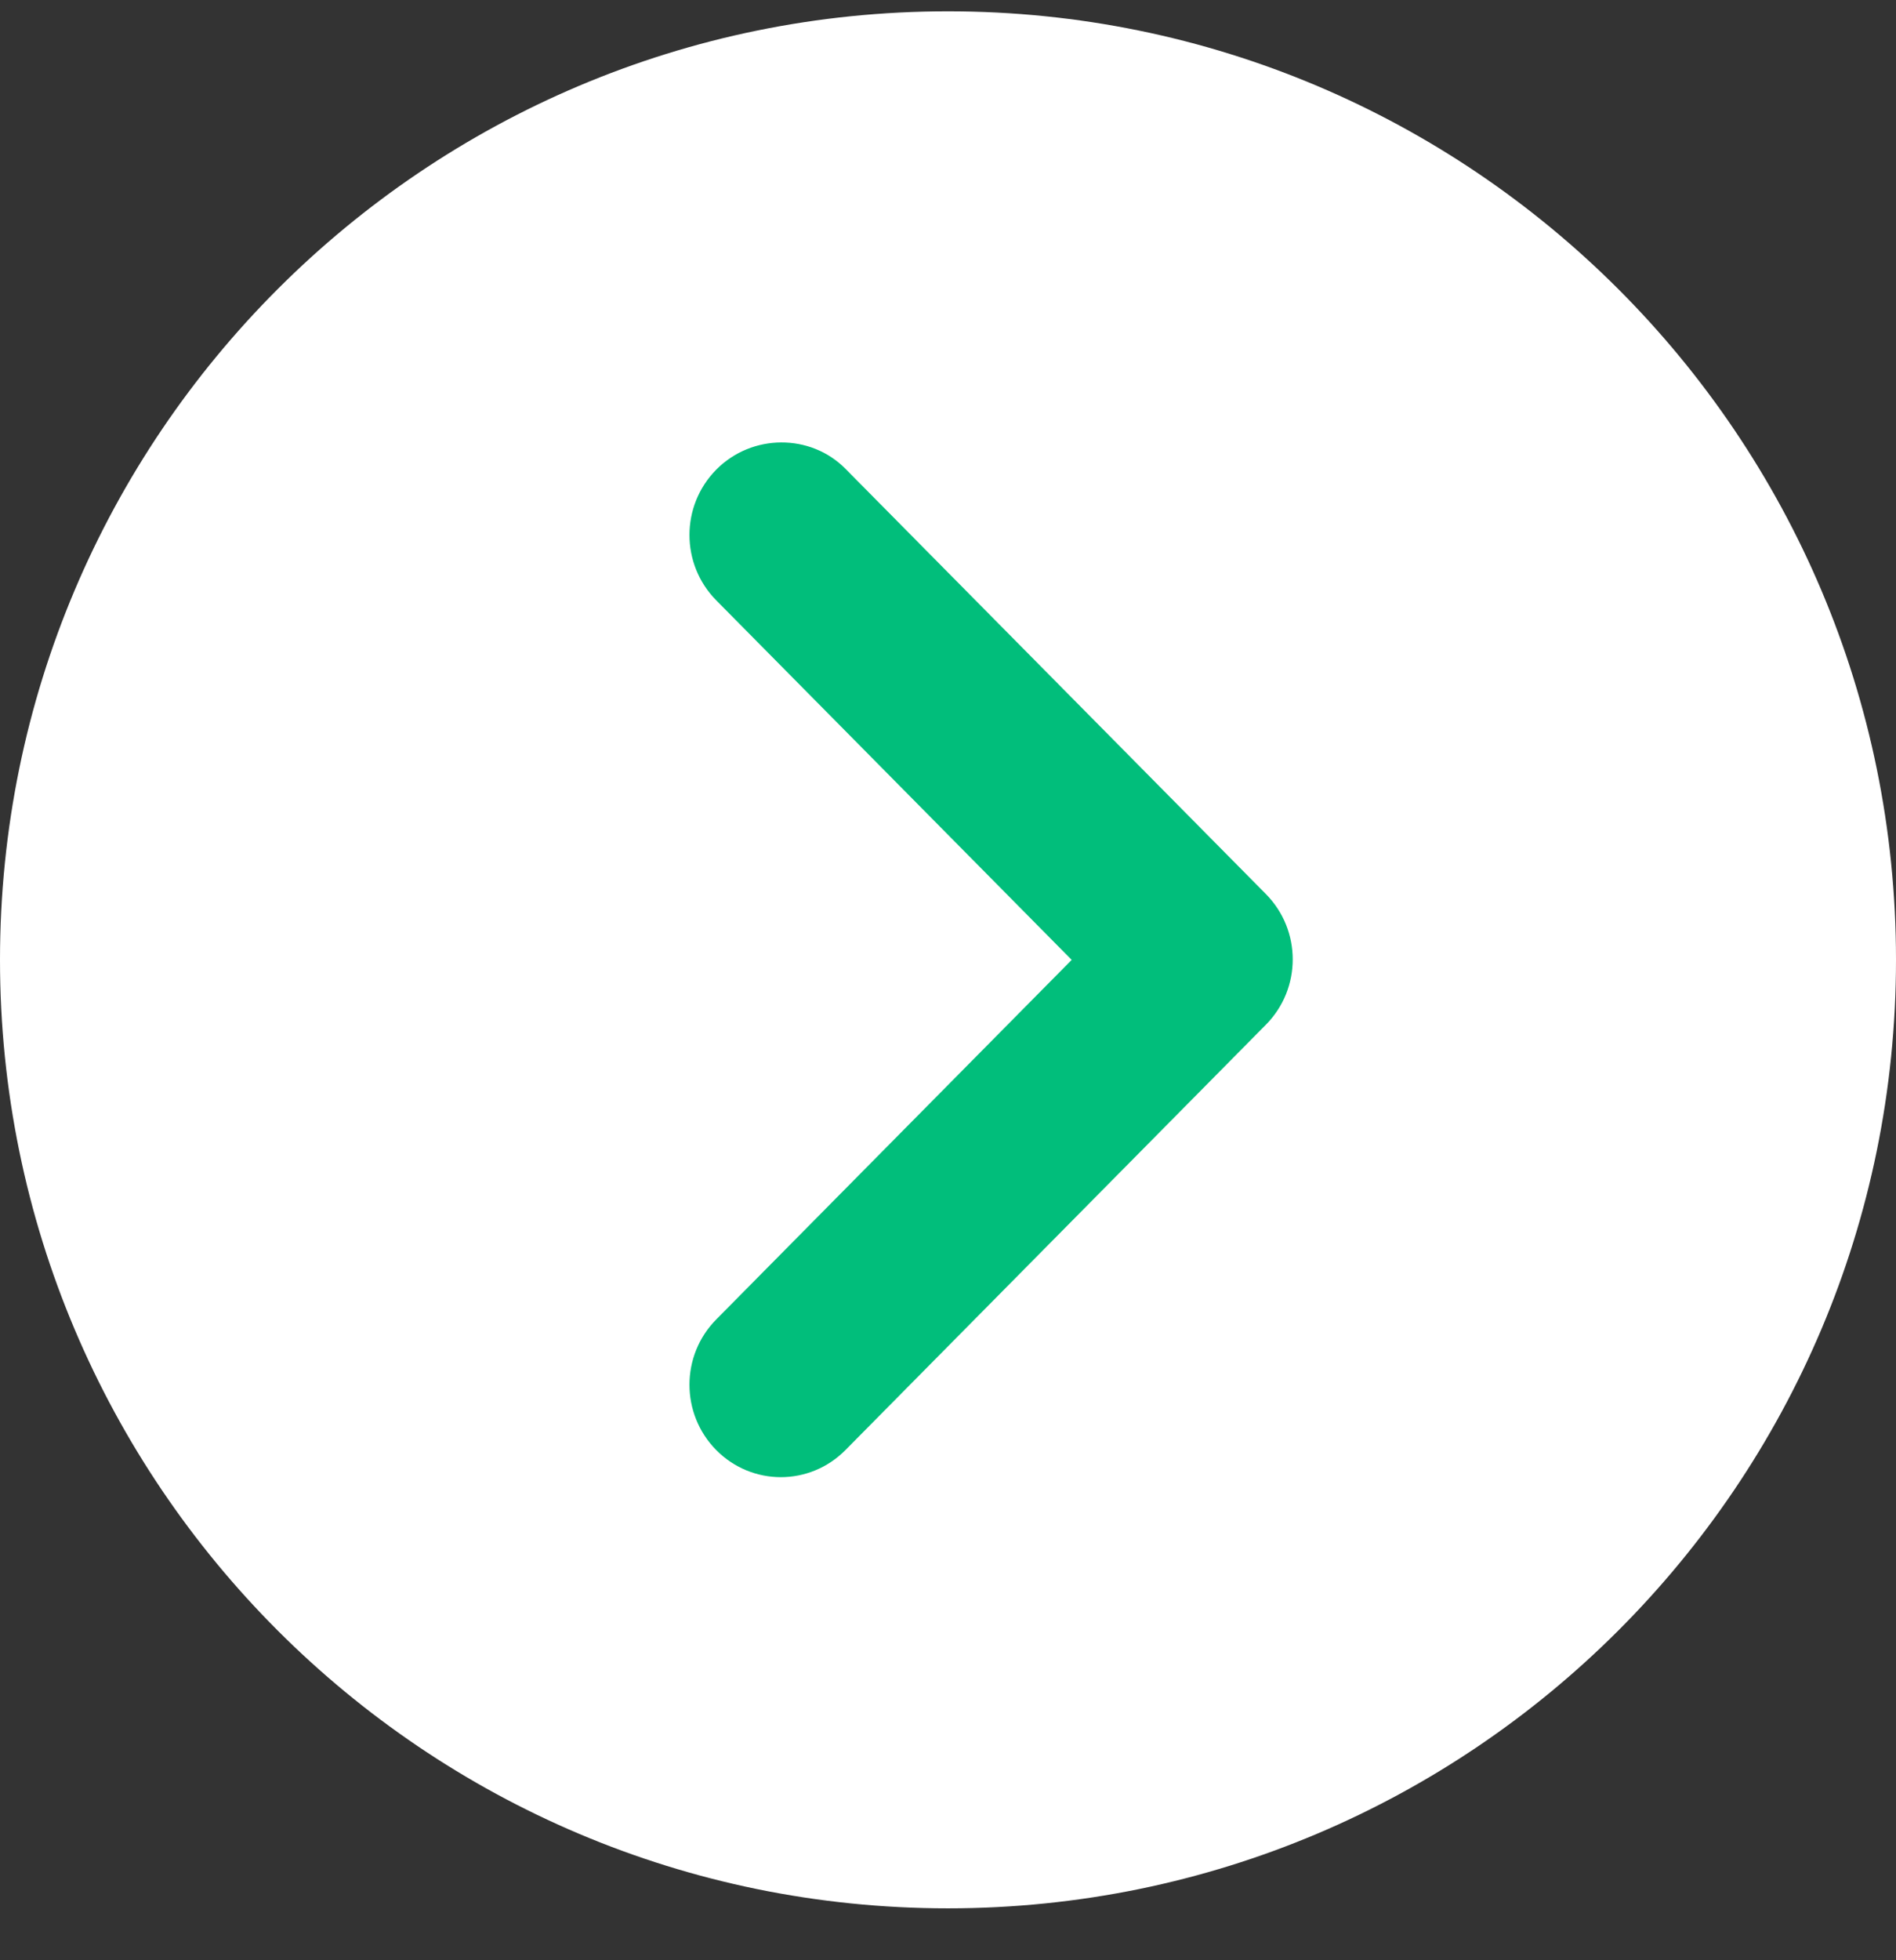
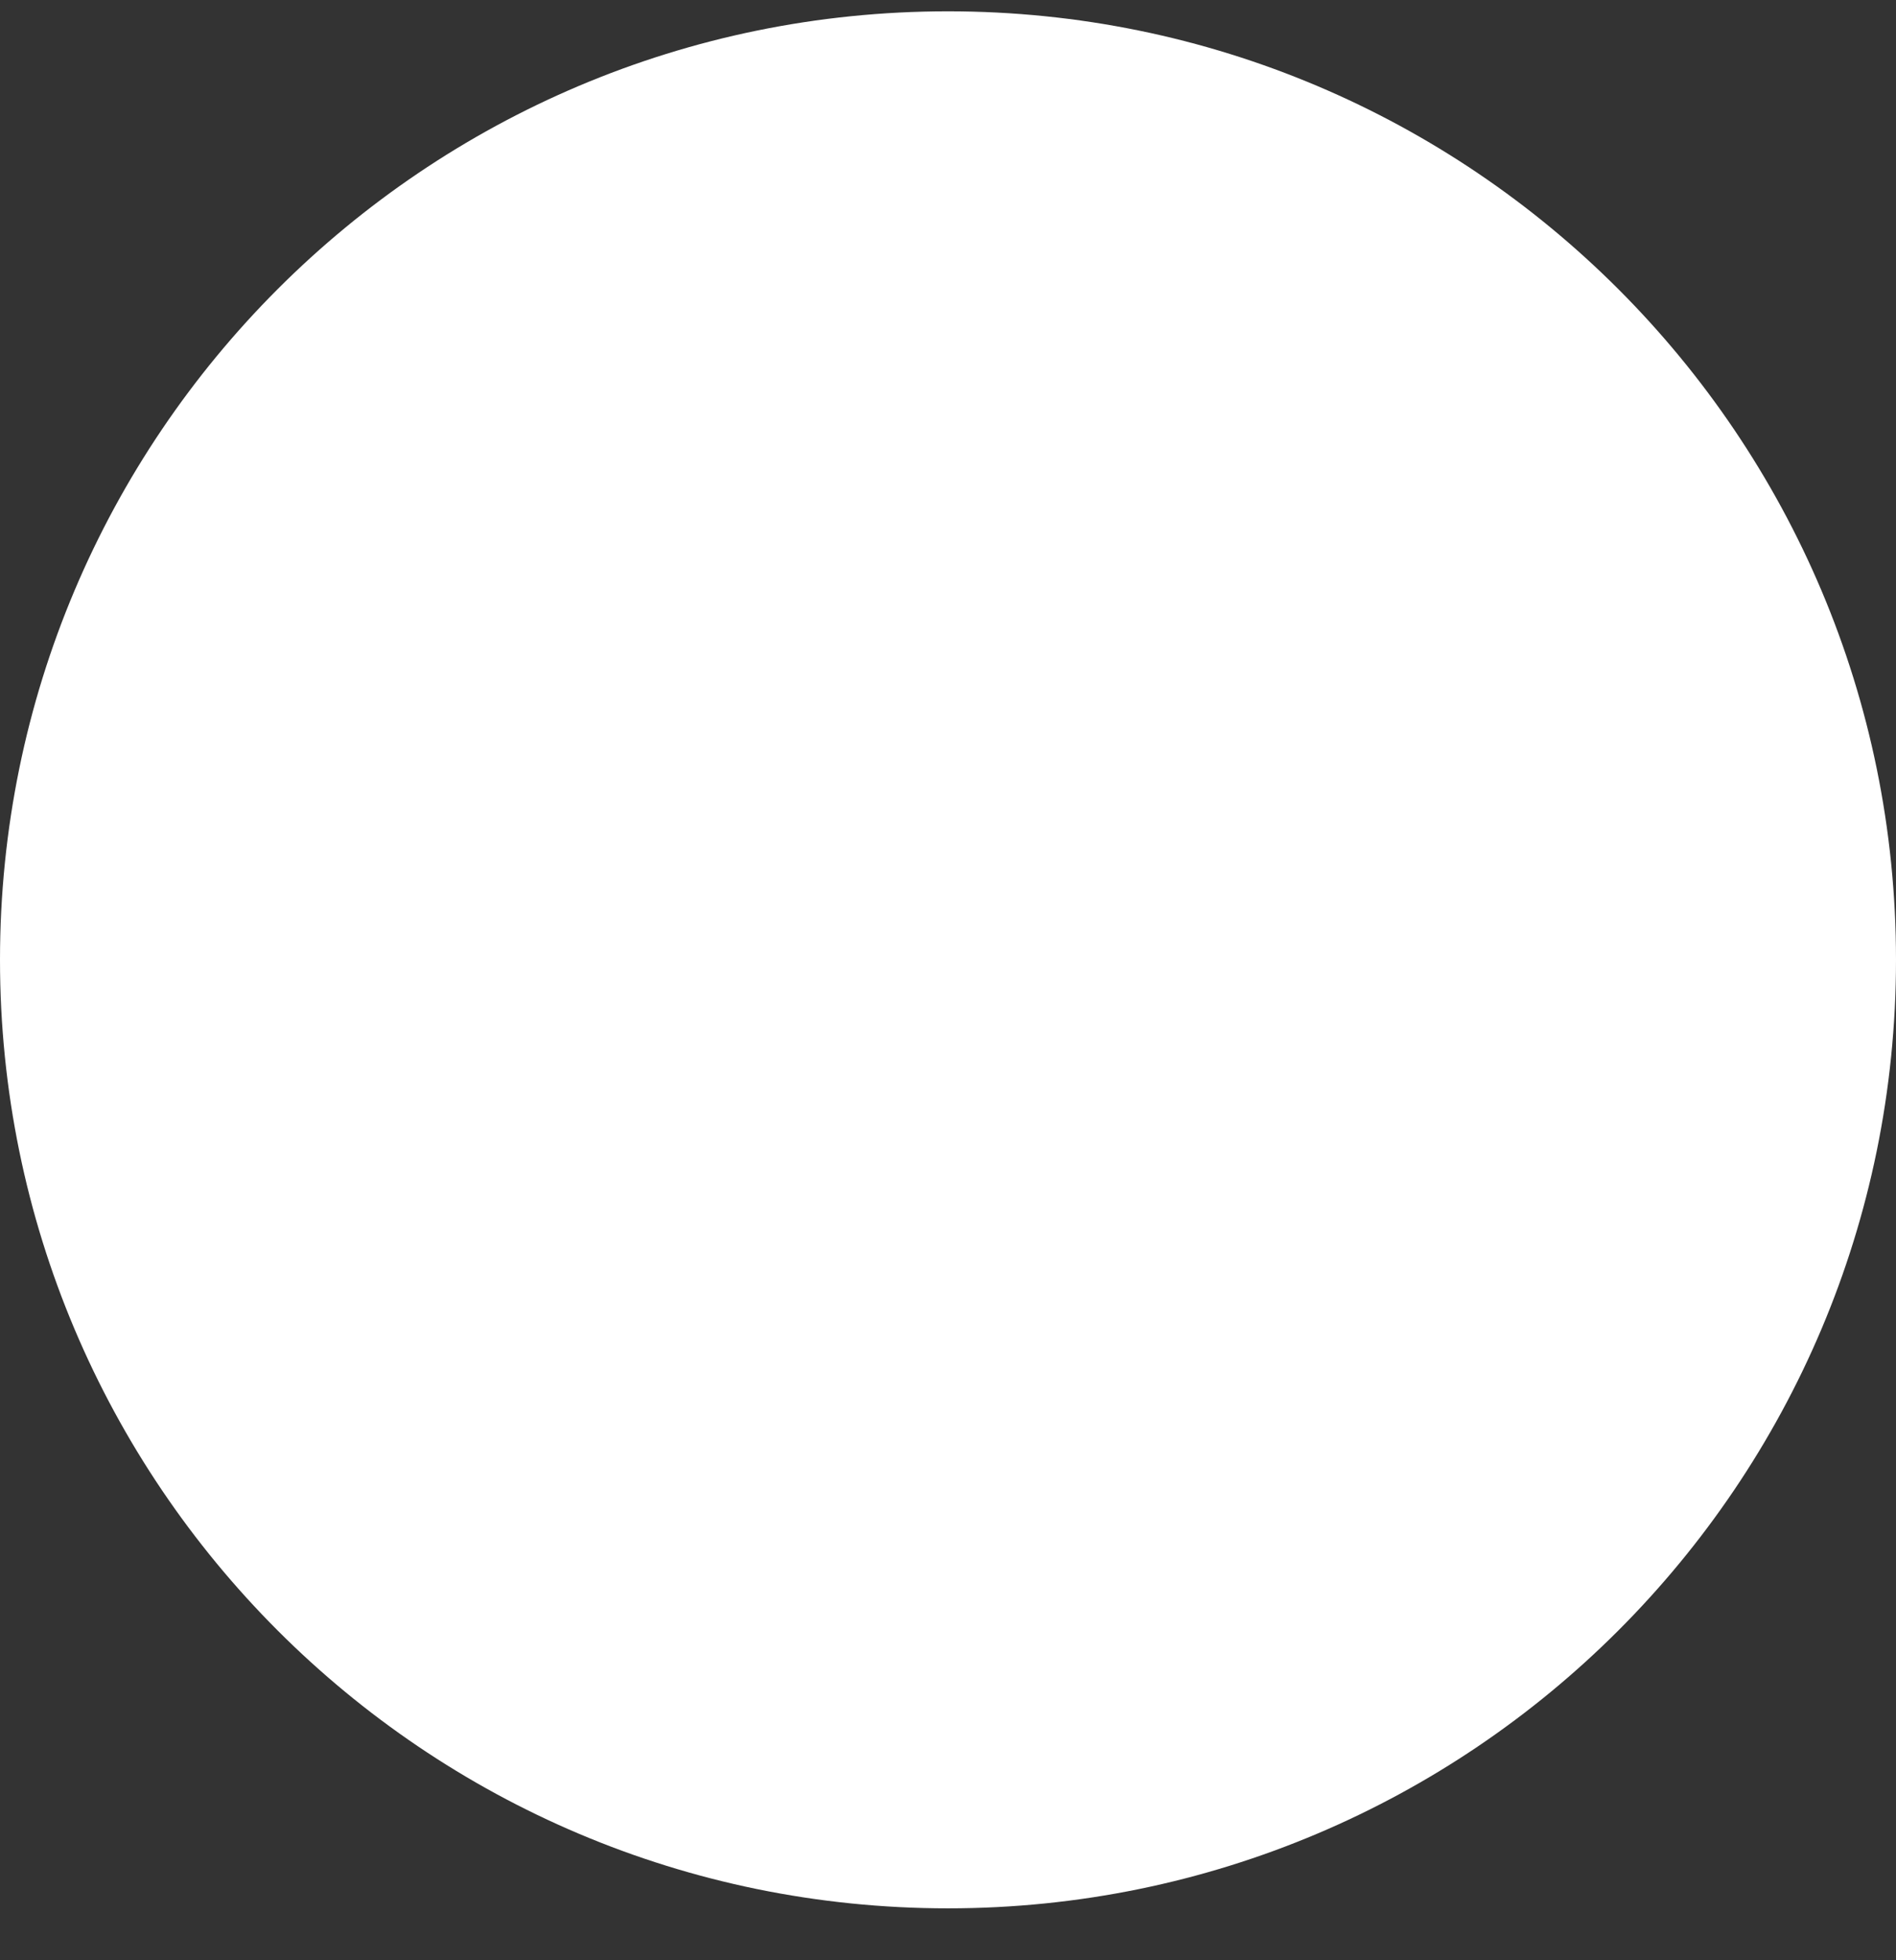
<svg xmlns="http://www.w3.org/2000/svg" width="30" height="31" viewBox="0 0 30 31" fill="none">
  <rect x="0" y="0" width="30" height="31" fill="#333333" stroke="none" />
  <path d="M15 30.179C23.284 30.179 30 23.463 30 15.179C30 6.894 23.284 0.179 15 0.179C6.716 0.179 0 6.894 0 15.179C0 23.463 6.716 30.179 15 30.179Z" fill="white" />
-   <path d="M11.333 7.427C10.768 7.999 10.768 8.922 11.333 9.494L16.957 15.18L11.333 20.866C10.768 21.437 10.768 22.36 11.333 22.932C11.898 23.503 12.812 23.503 13.377 22.932L20.03 16.205C20.596 15.634 20.596 14.711 20.03 14.139L13.377 7.413C12.826 6.856 11.898 6.856 11.333 7.427Z" fill="#01BE7B" />
</svg>